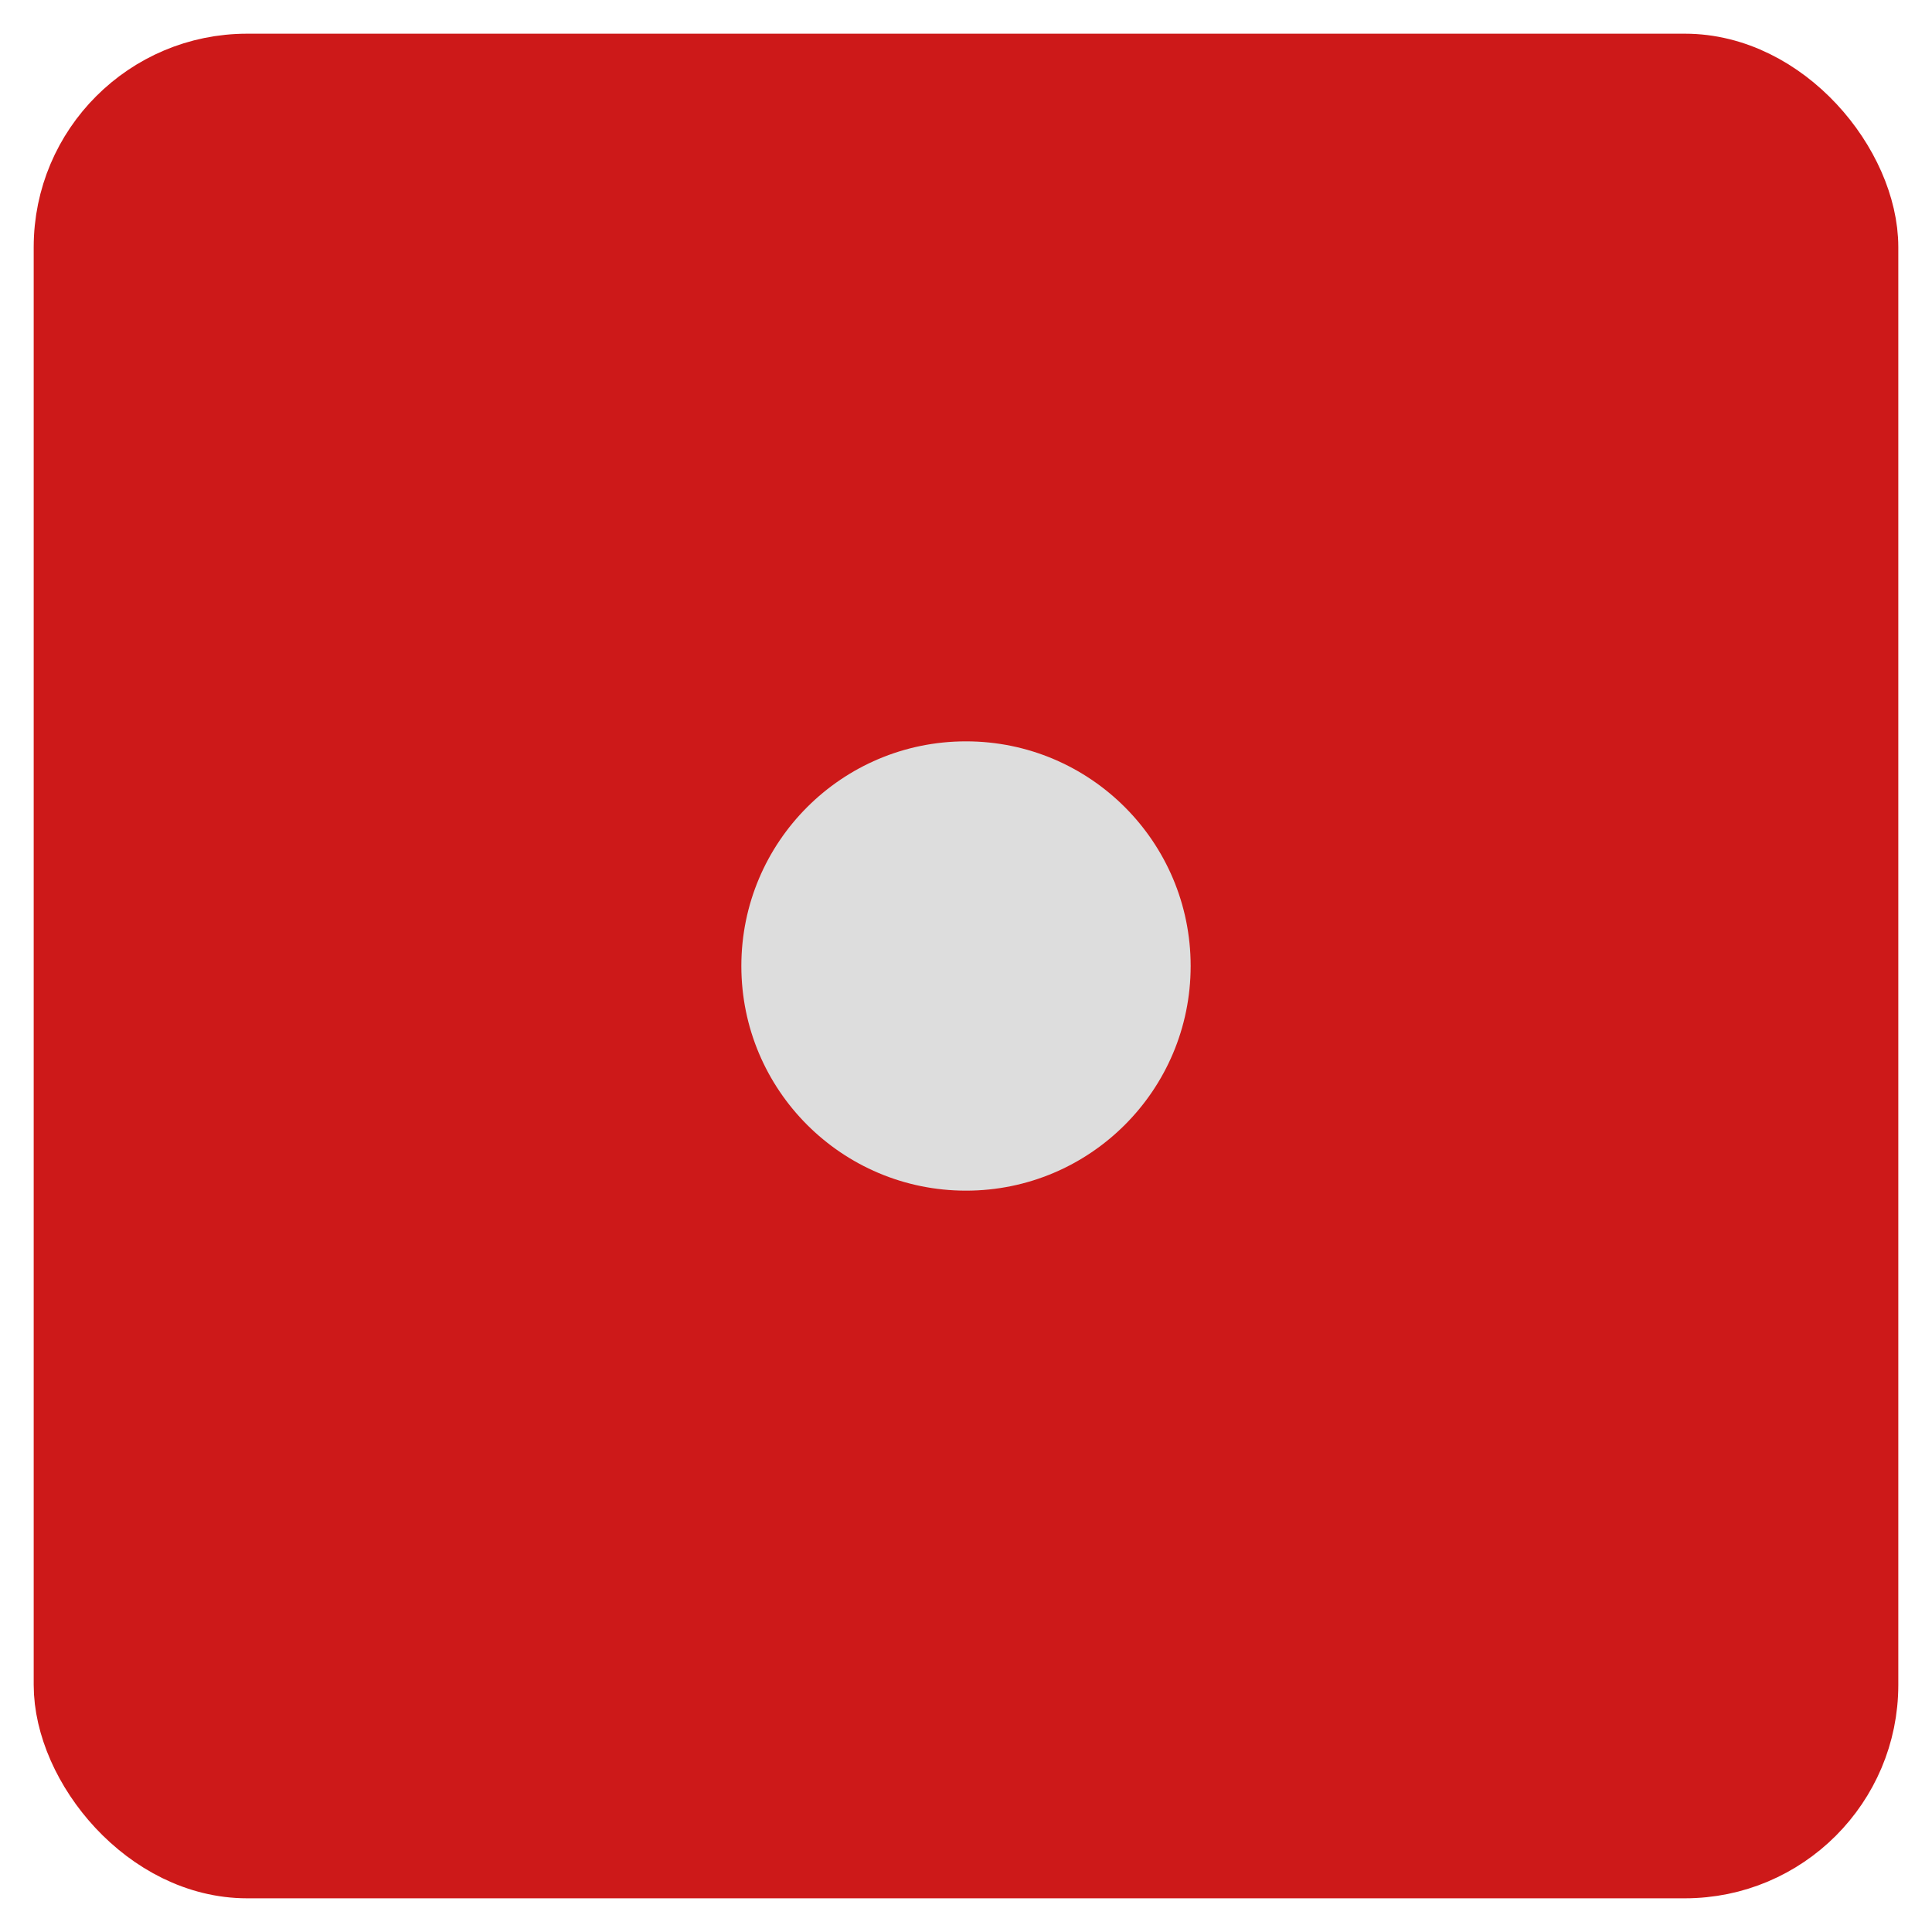
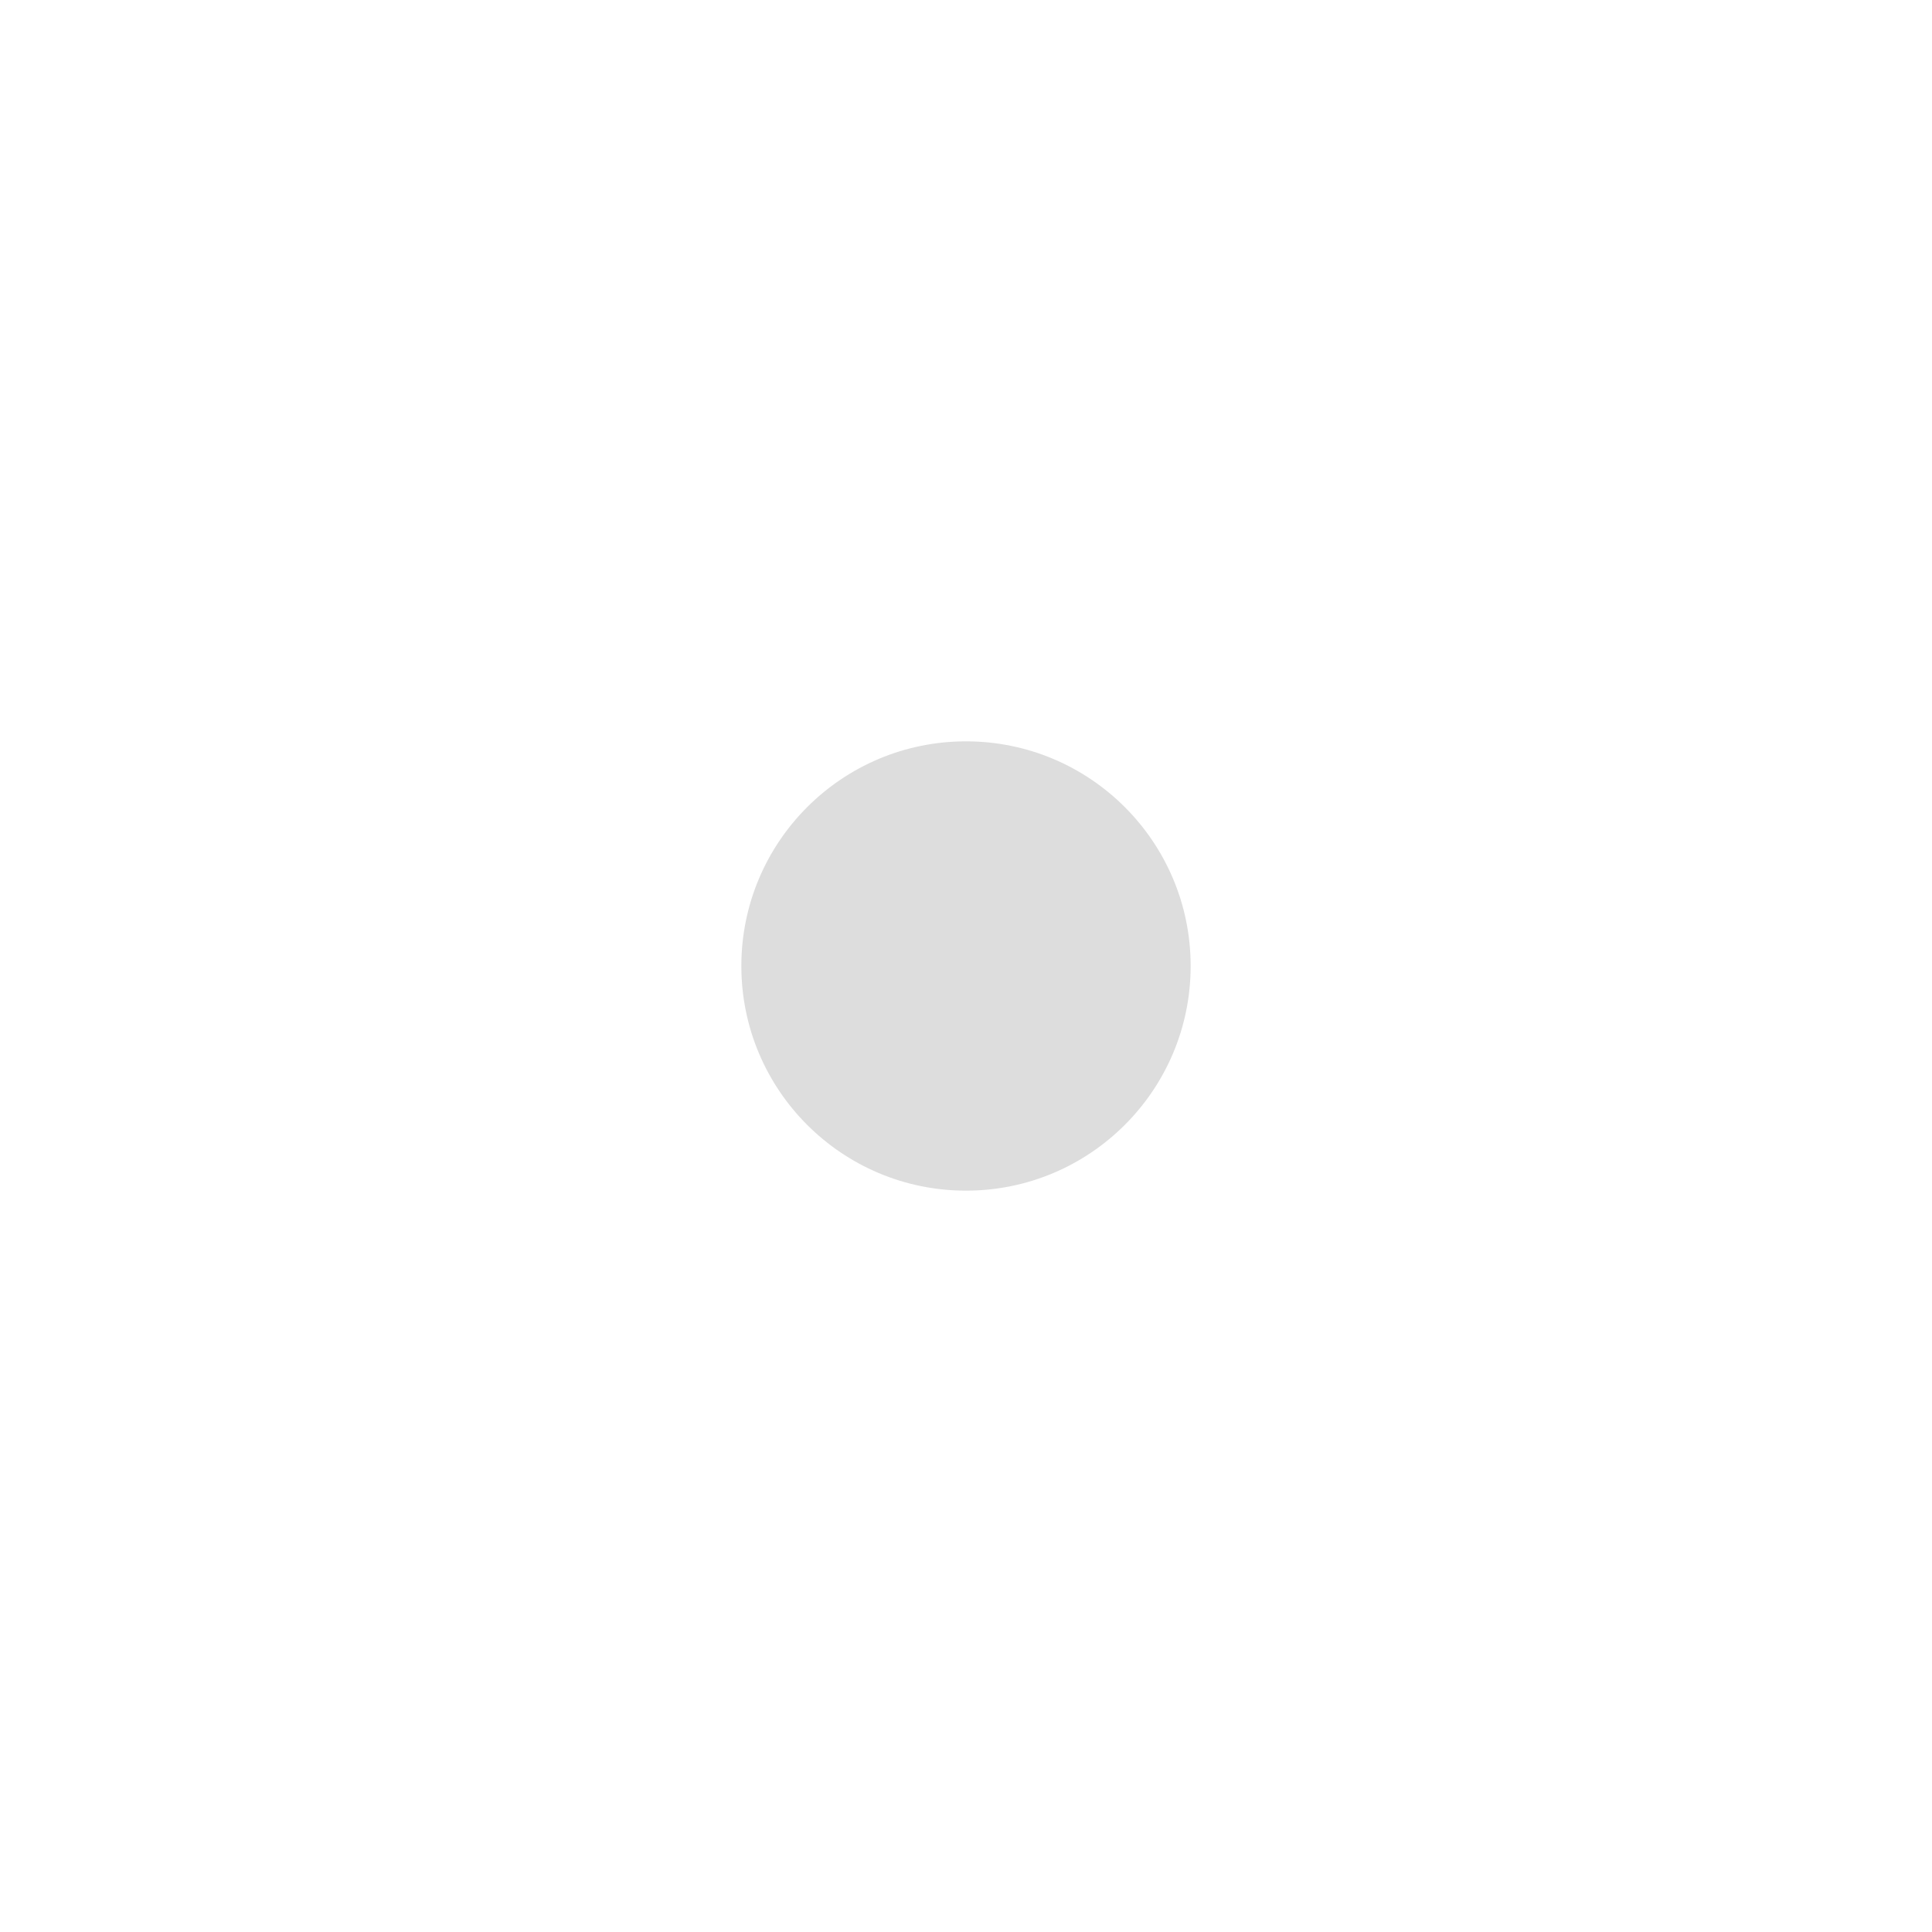
<svg xmlns="http://www.w3.org/2000/svg" width="86" height="86" viewBox="0 0 86 86" version="1.1">
-   <rect x="3" y="3" width="80" height="80" style="fill:#cd1919;stroke-width:3;stroke:#cd1919" rx="8" />
  <circle cx="43" cy="43" r="10" style="fill:#ddd;" />
</svg>